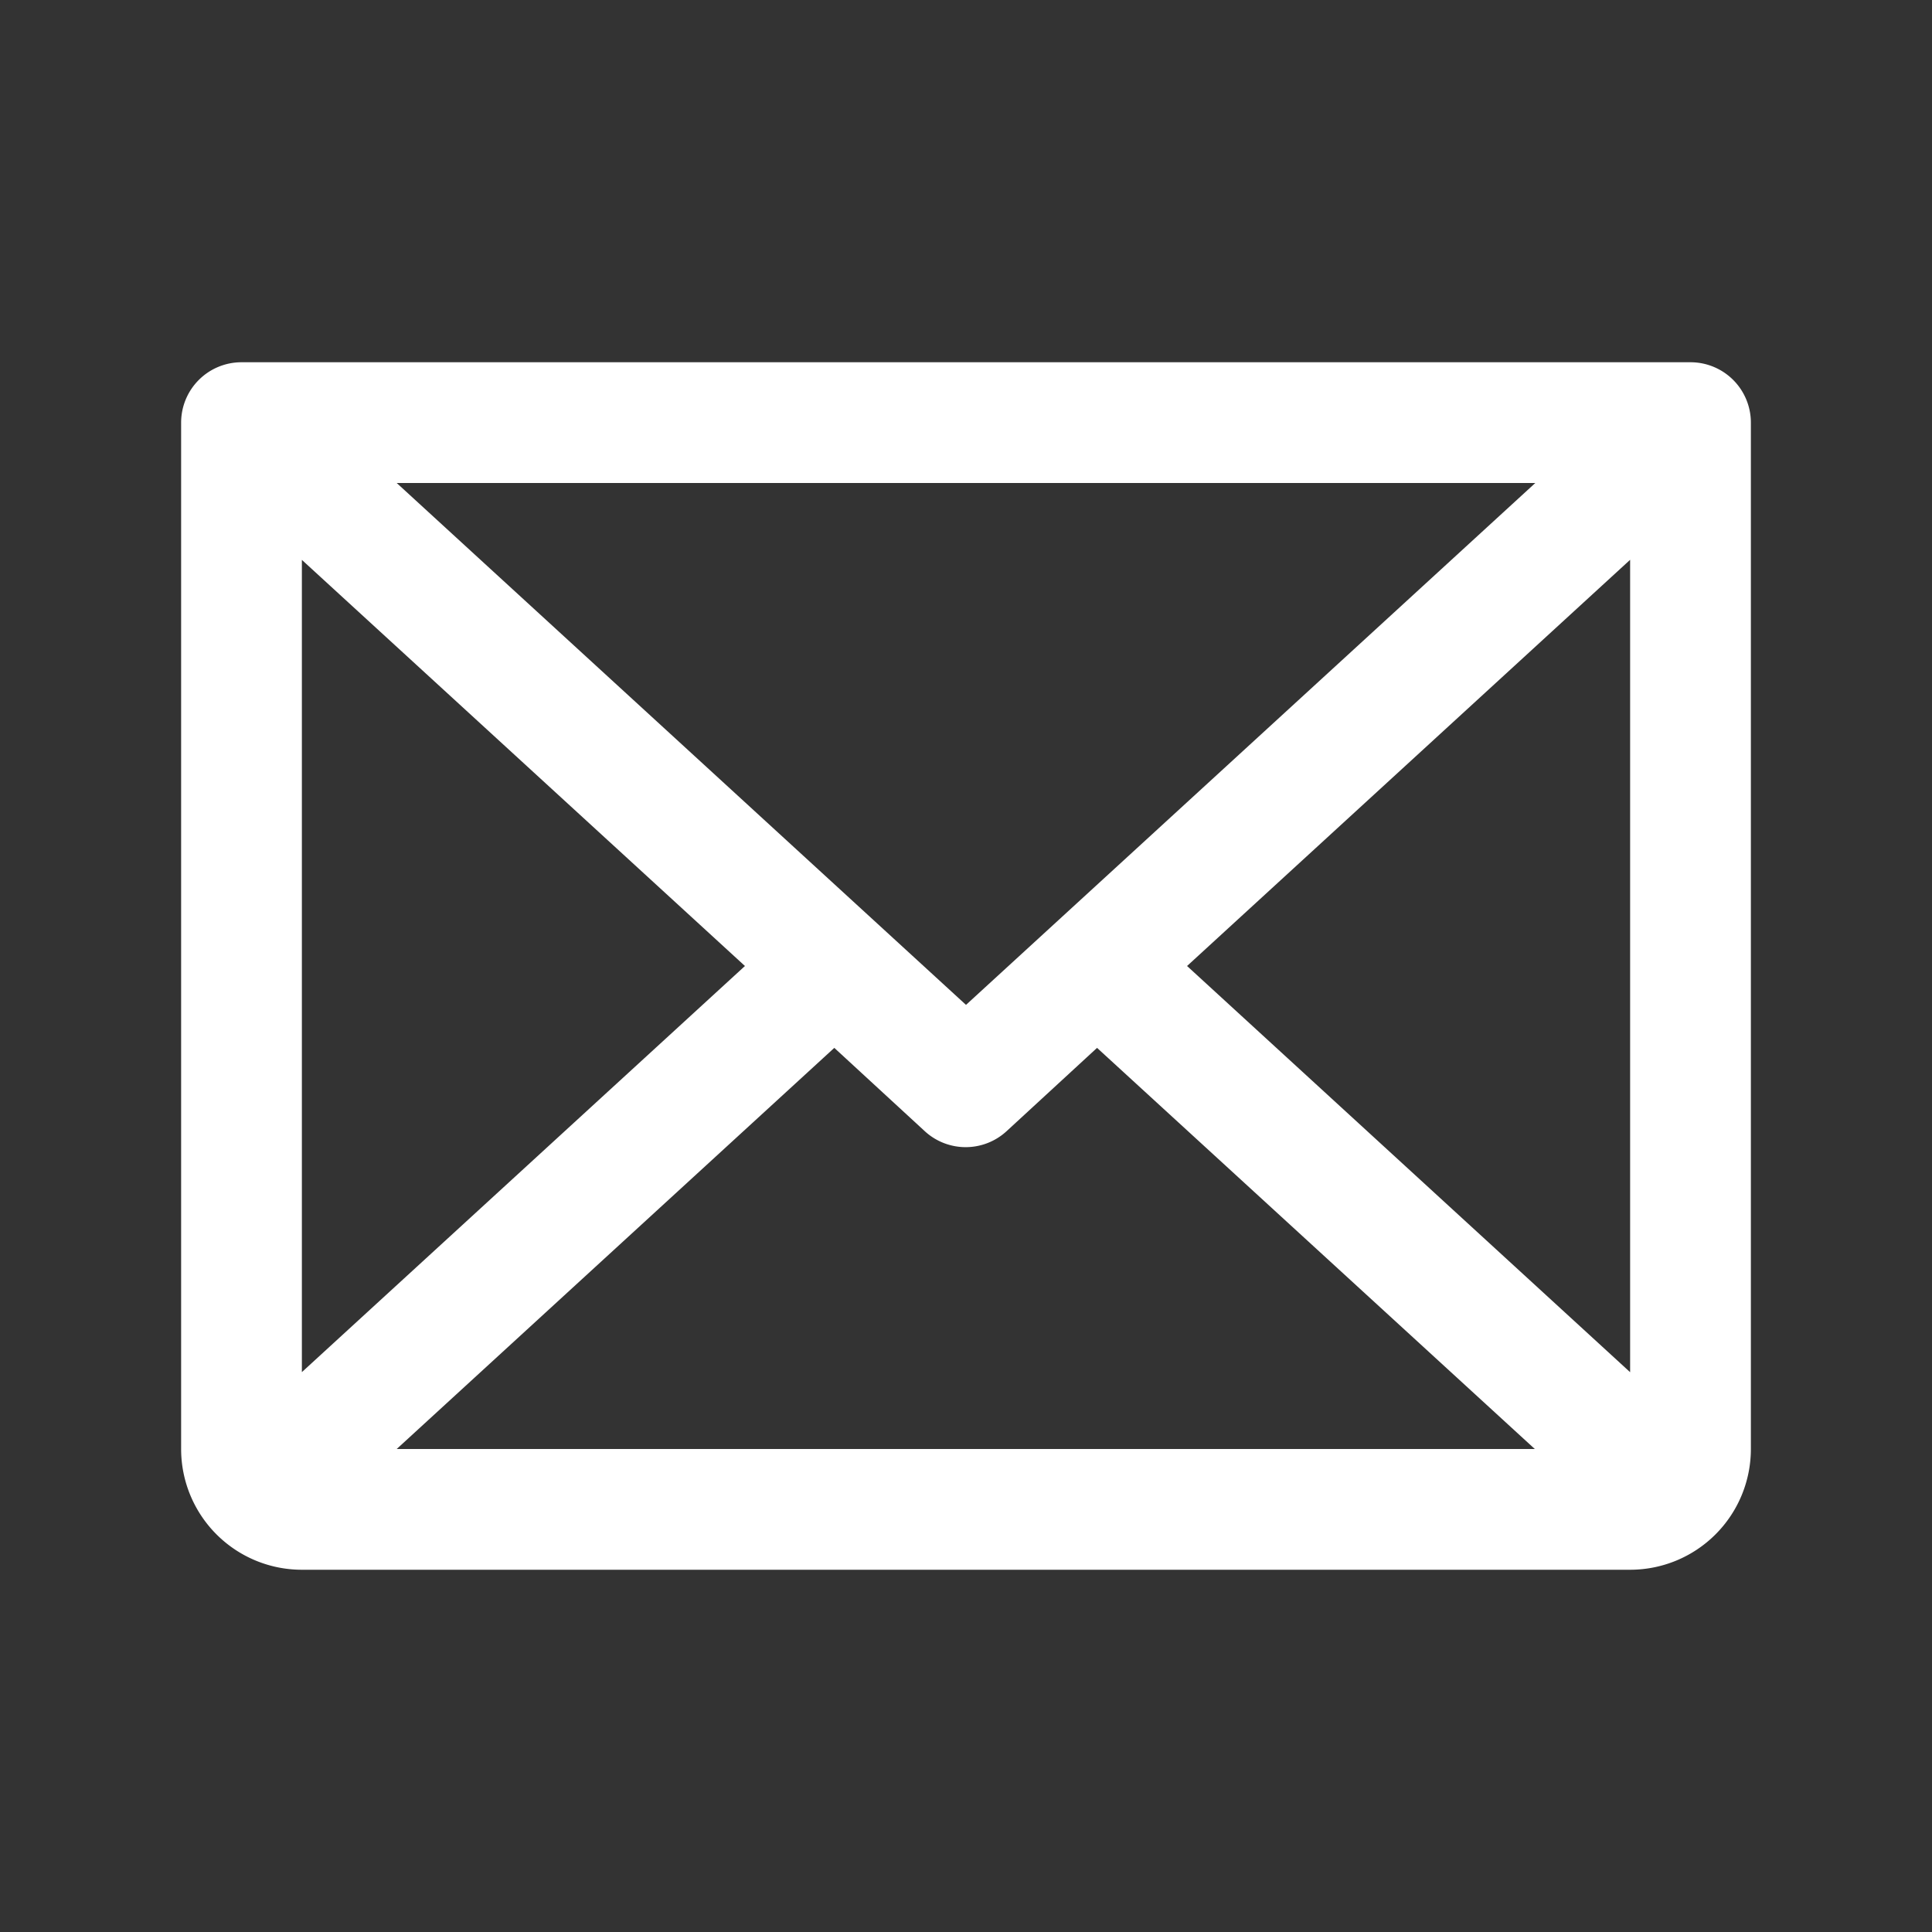
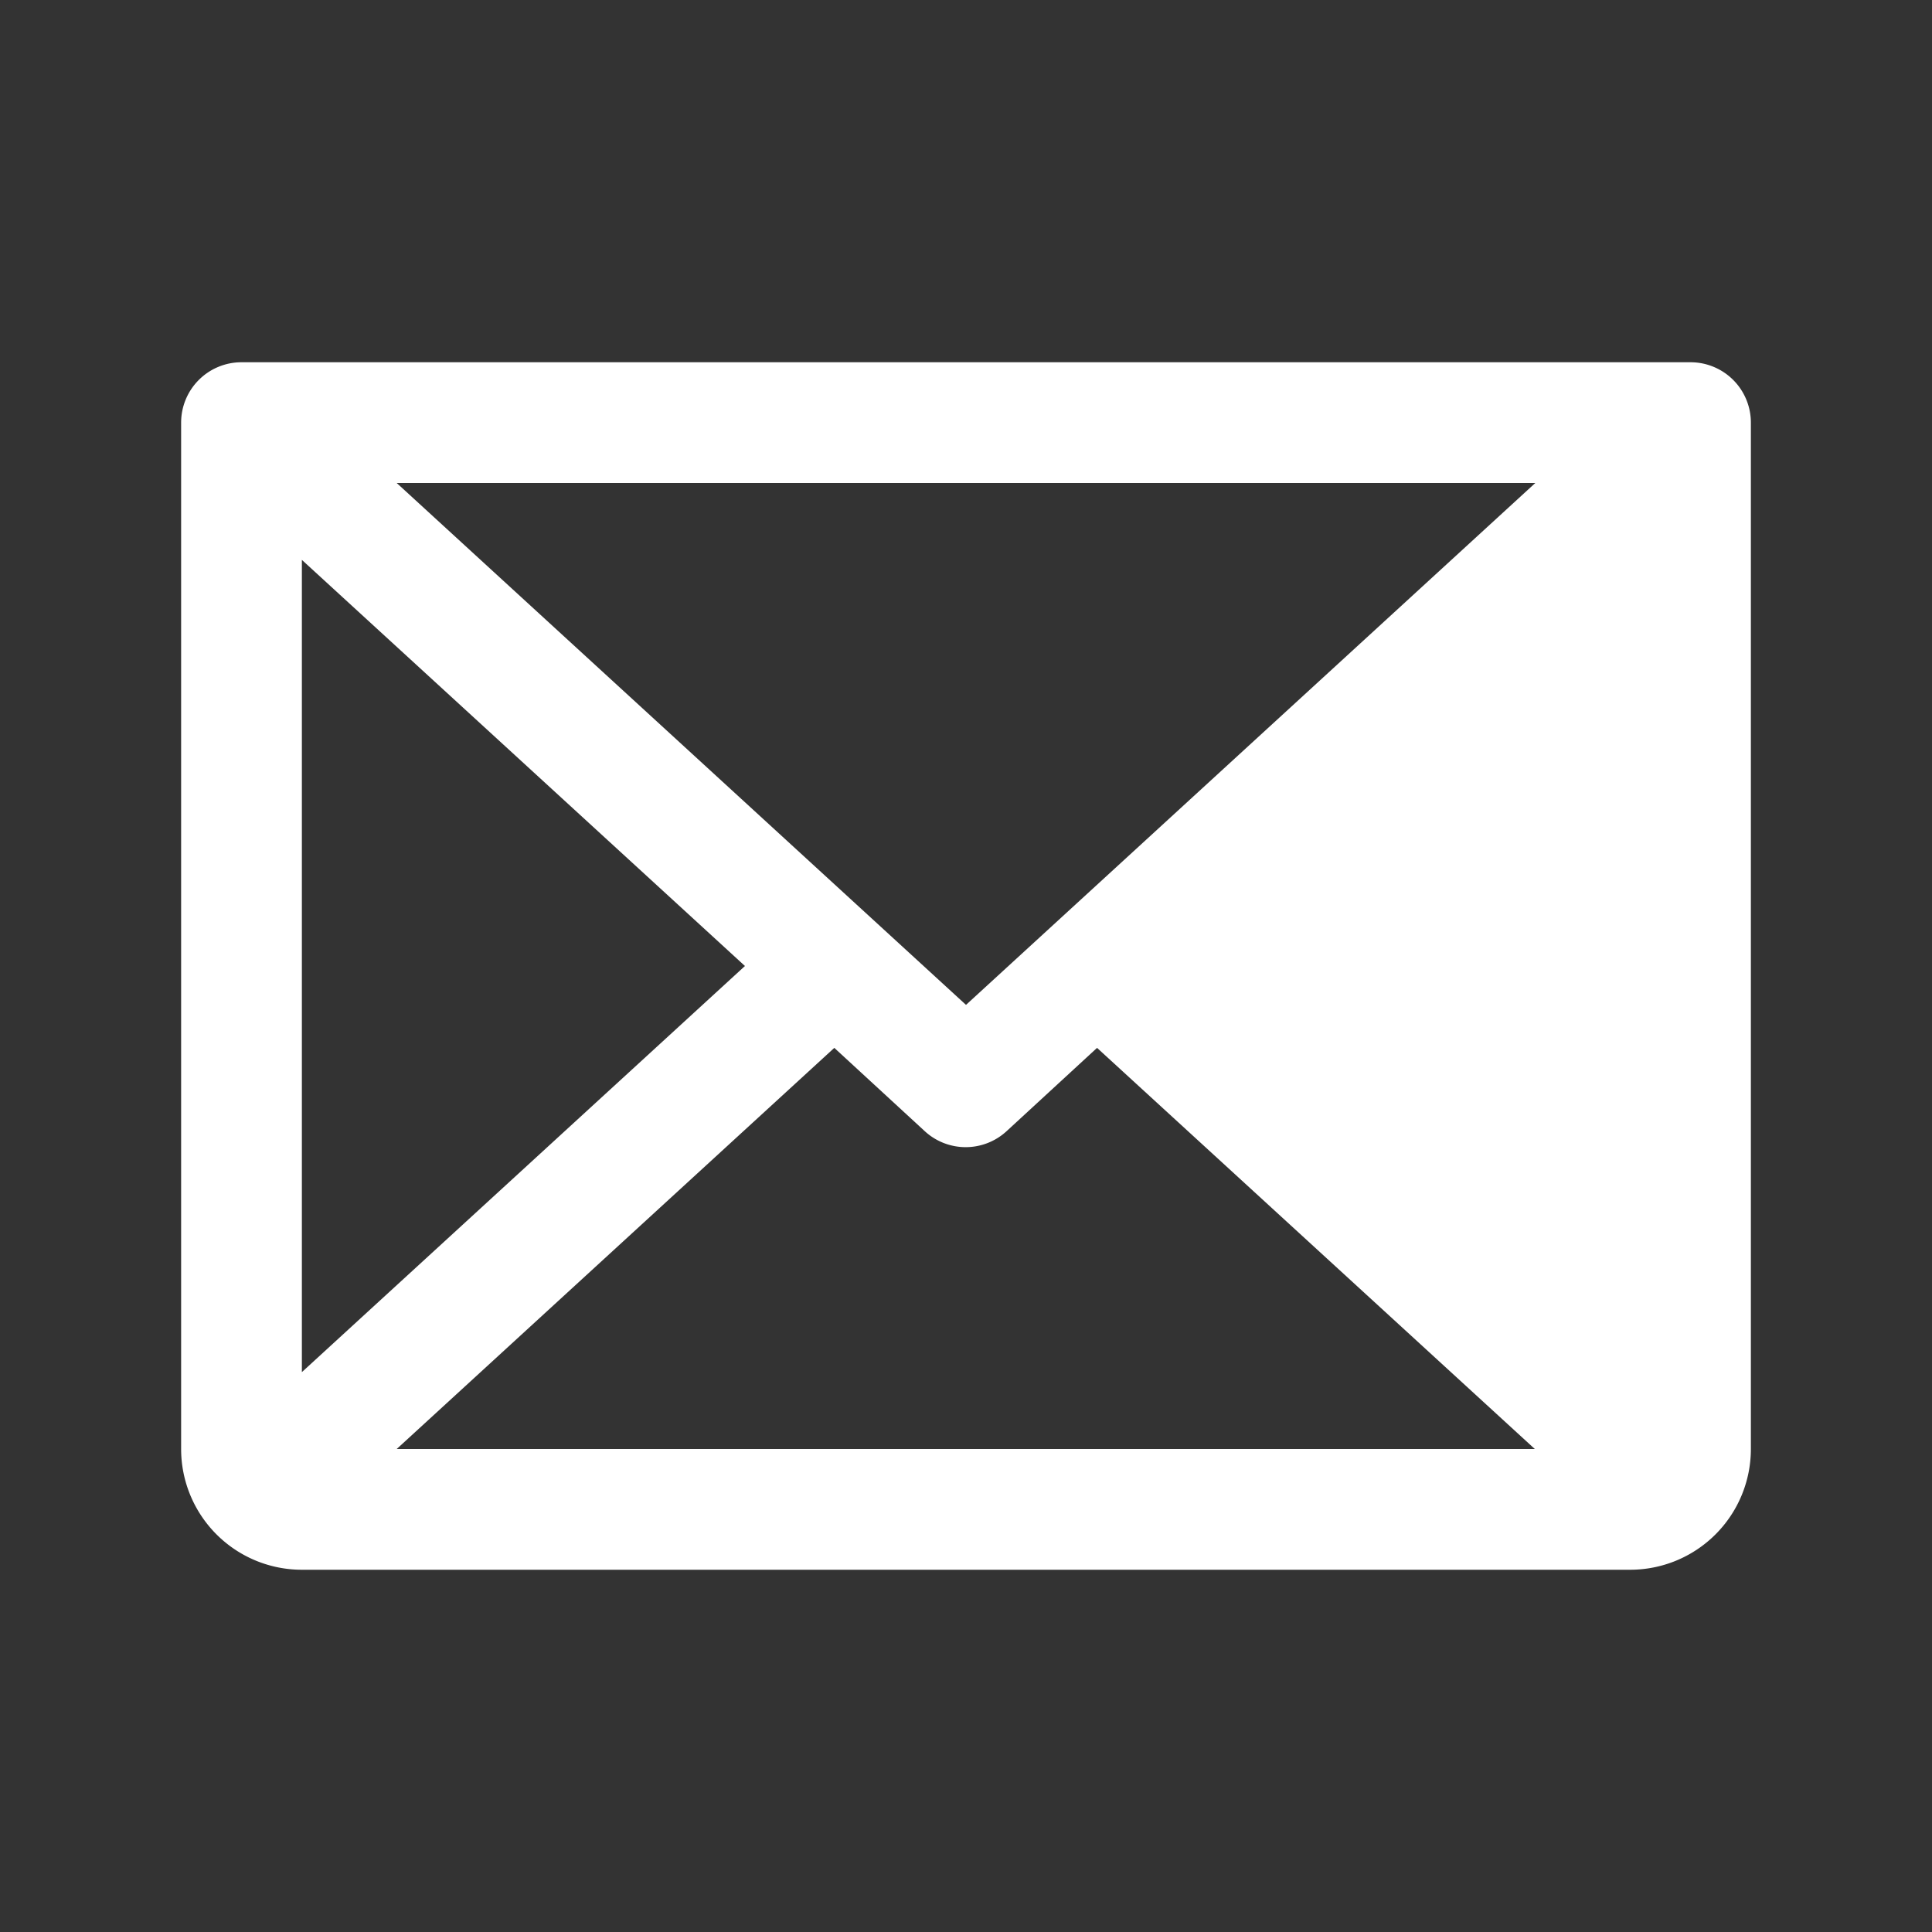
<svg xmlns="http://www.w3.org/2000/svg" width="24" height="24" fill="none">
  <rect width="100%" height="100%" fill="#333333" stroke="none" />
-   <path fill="#fff" d="M21 4.5H3a.75.75 0 0 0-.75.75V18a1.5 1.5 0 0 0 1.5 1.5h16.5a1.5 1.5 0 0 0 1.5-1.5V5.25A.75.75 0 0 0 21 4.5m-9 7.983L4.928 6h14.144zM9.254 12 3.75 17.045V6.955zm1.11 1.017 1.125 1.036a.75.75 0 0 0 1.014 0l1.125-1.036L19.066 18H4.928zM14.746 12l5.504-5.046v10.092z" />
+   <path fill="#fff" d="M21 4.5H3a.75.75 0 0 0-.75.75V18a1.5 1.5 0 0 0 1.5 1.5h16.5a1.5 1.5 0 0 0 1.5-1.5V5.25A.75.75 0 0 0 21 4.5m-9 7.983L4.928 6h14.144zM9.254 12 3.75 17.045V6.955zm1.11 1.017 1.125 1.036a.75.75 0 0 0 1.014 0l1.125-1.036L19.066 18H4.928zM14.746 12v10.092z" />
</svg>